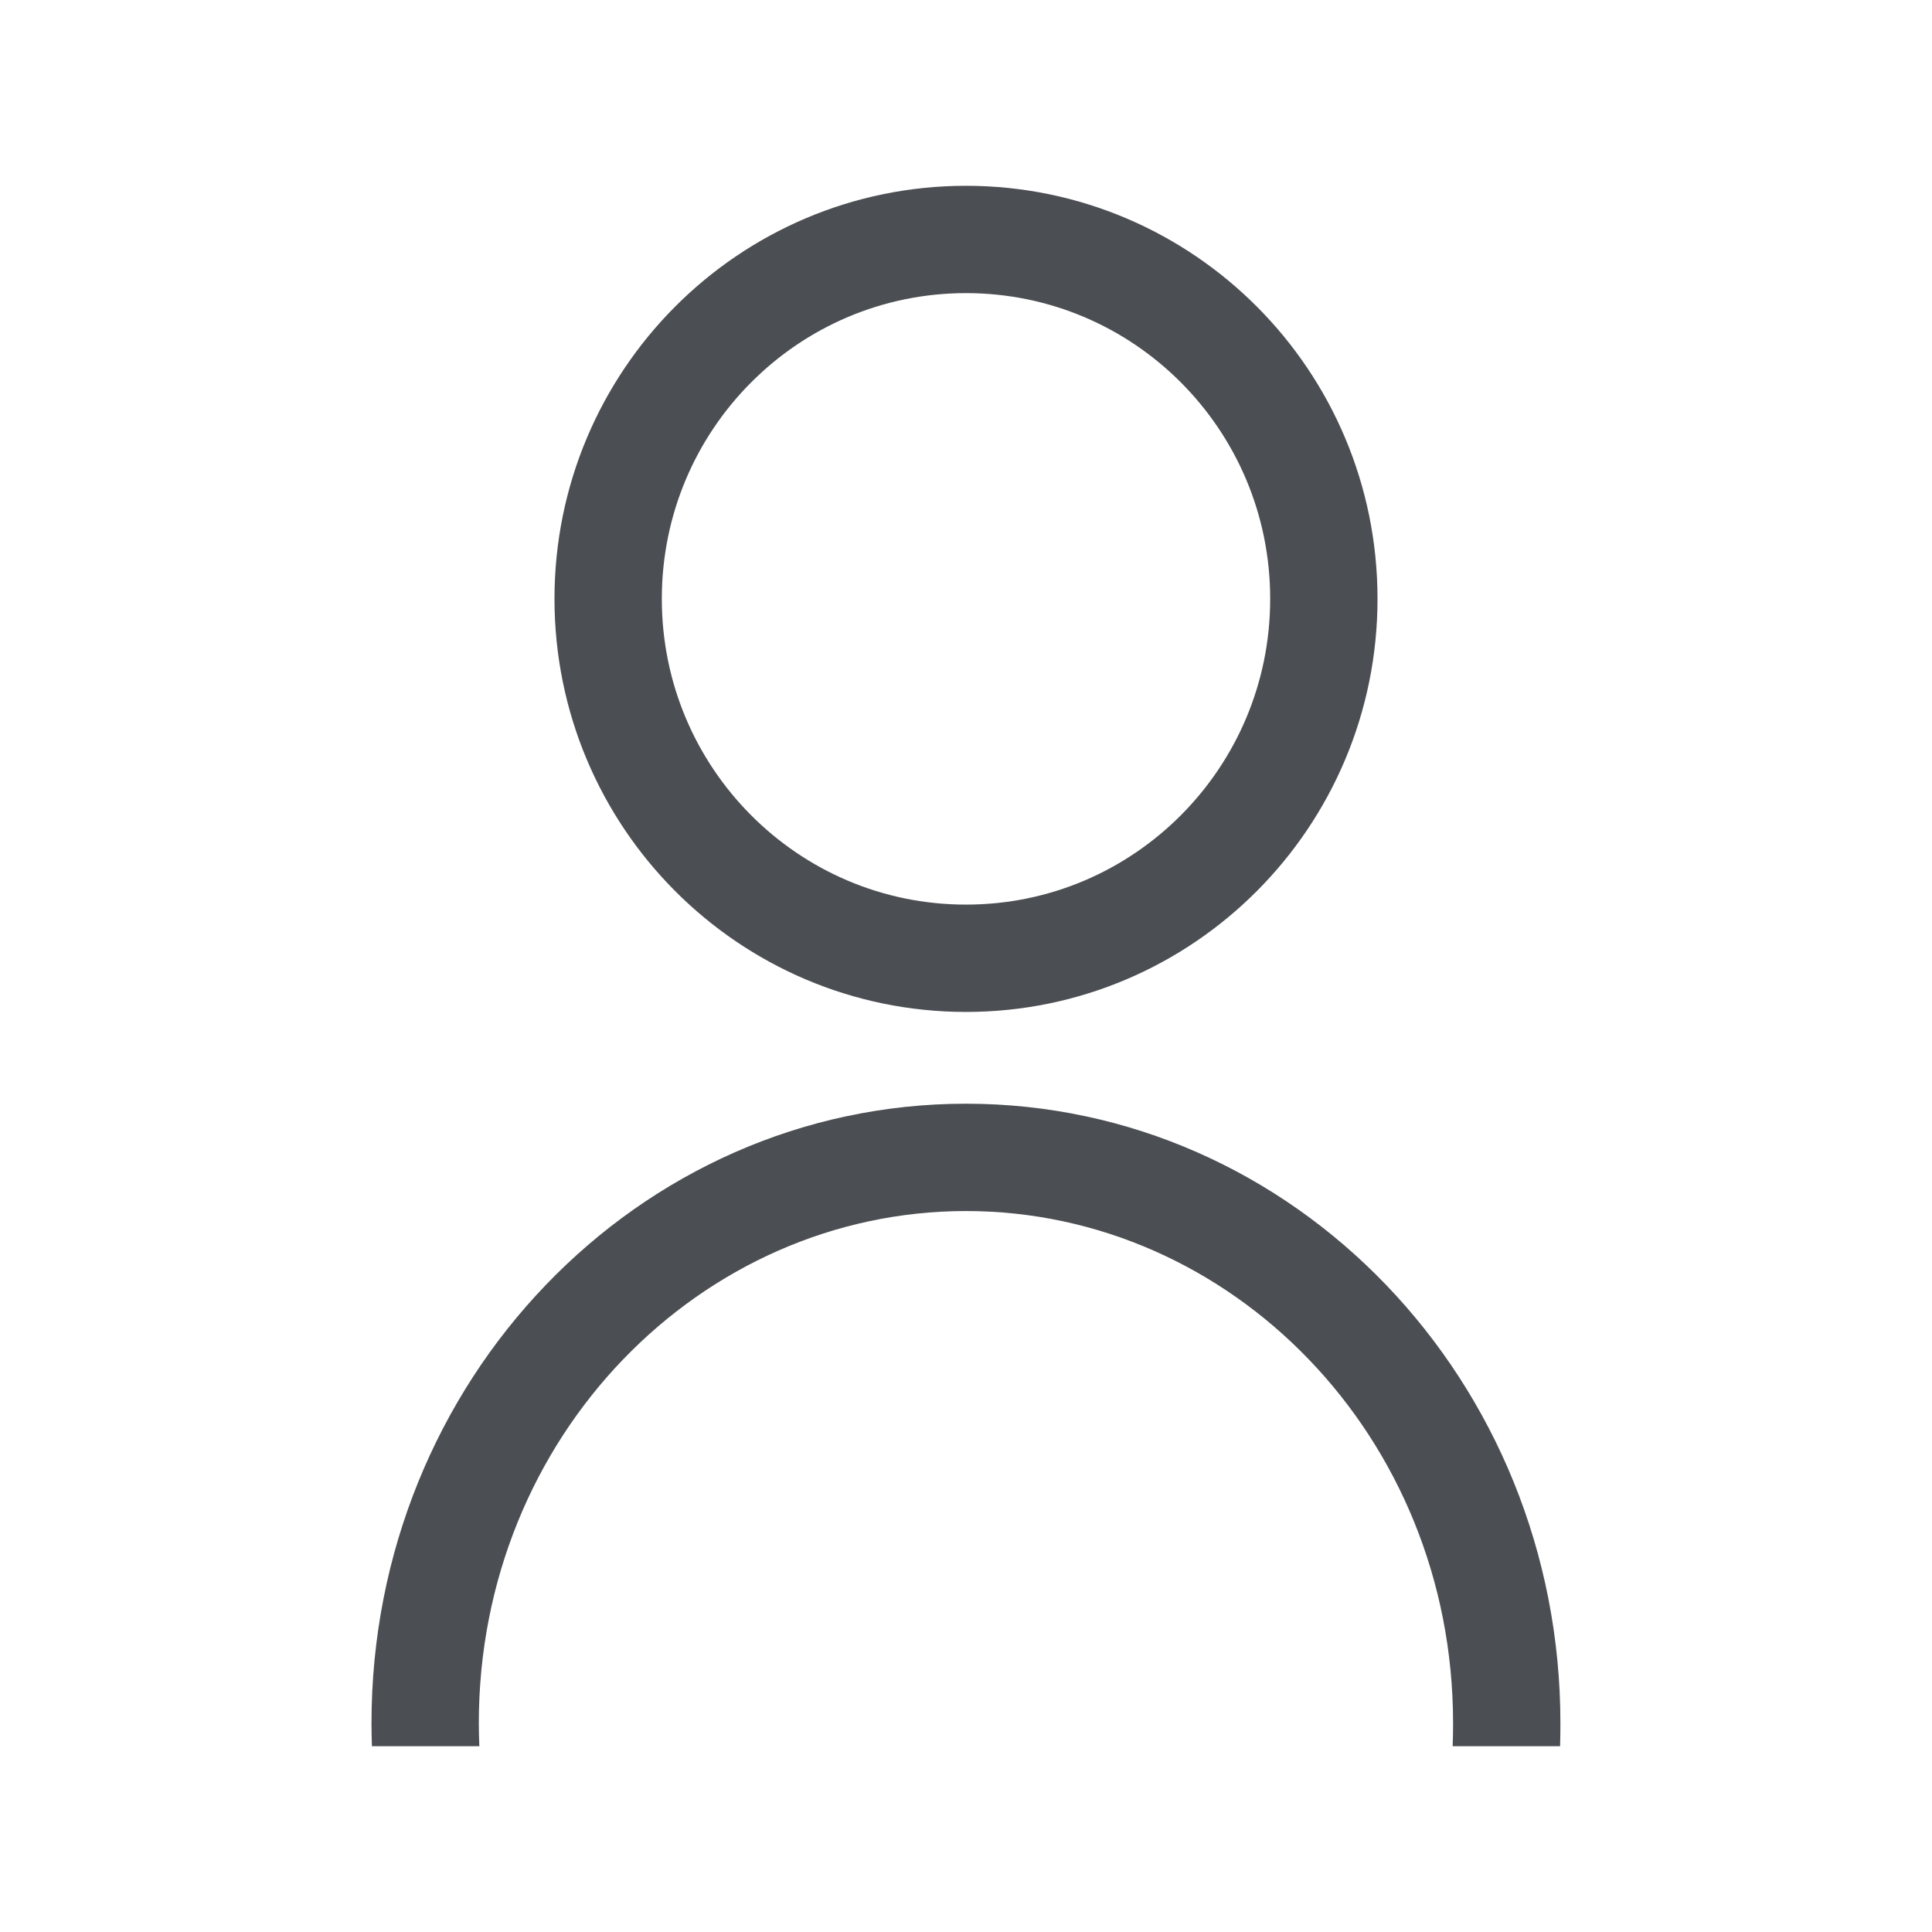
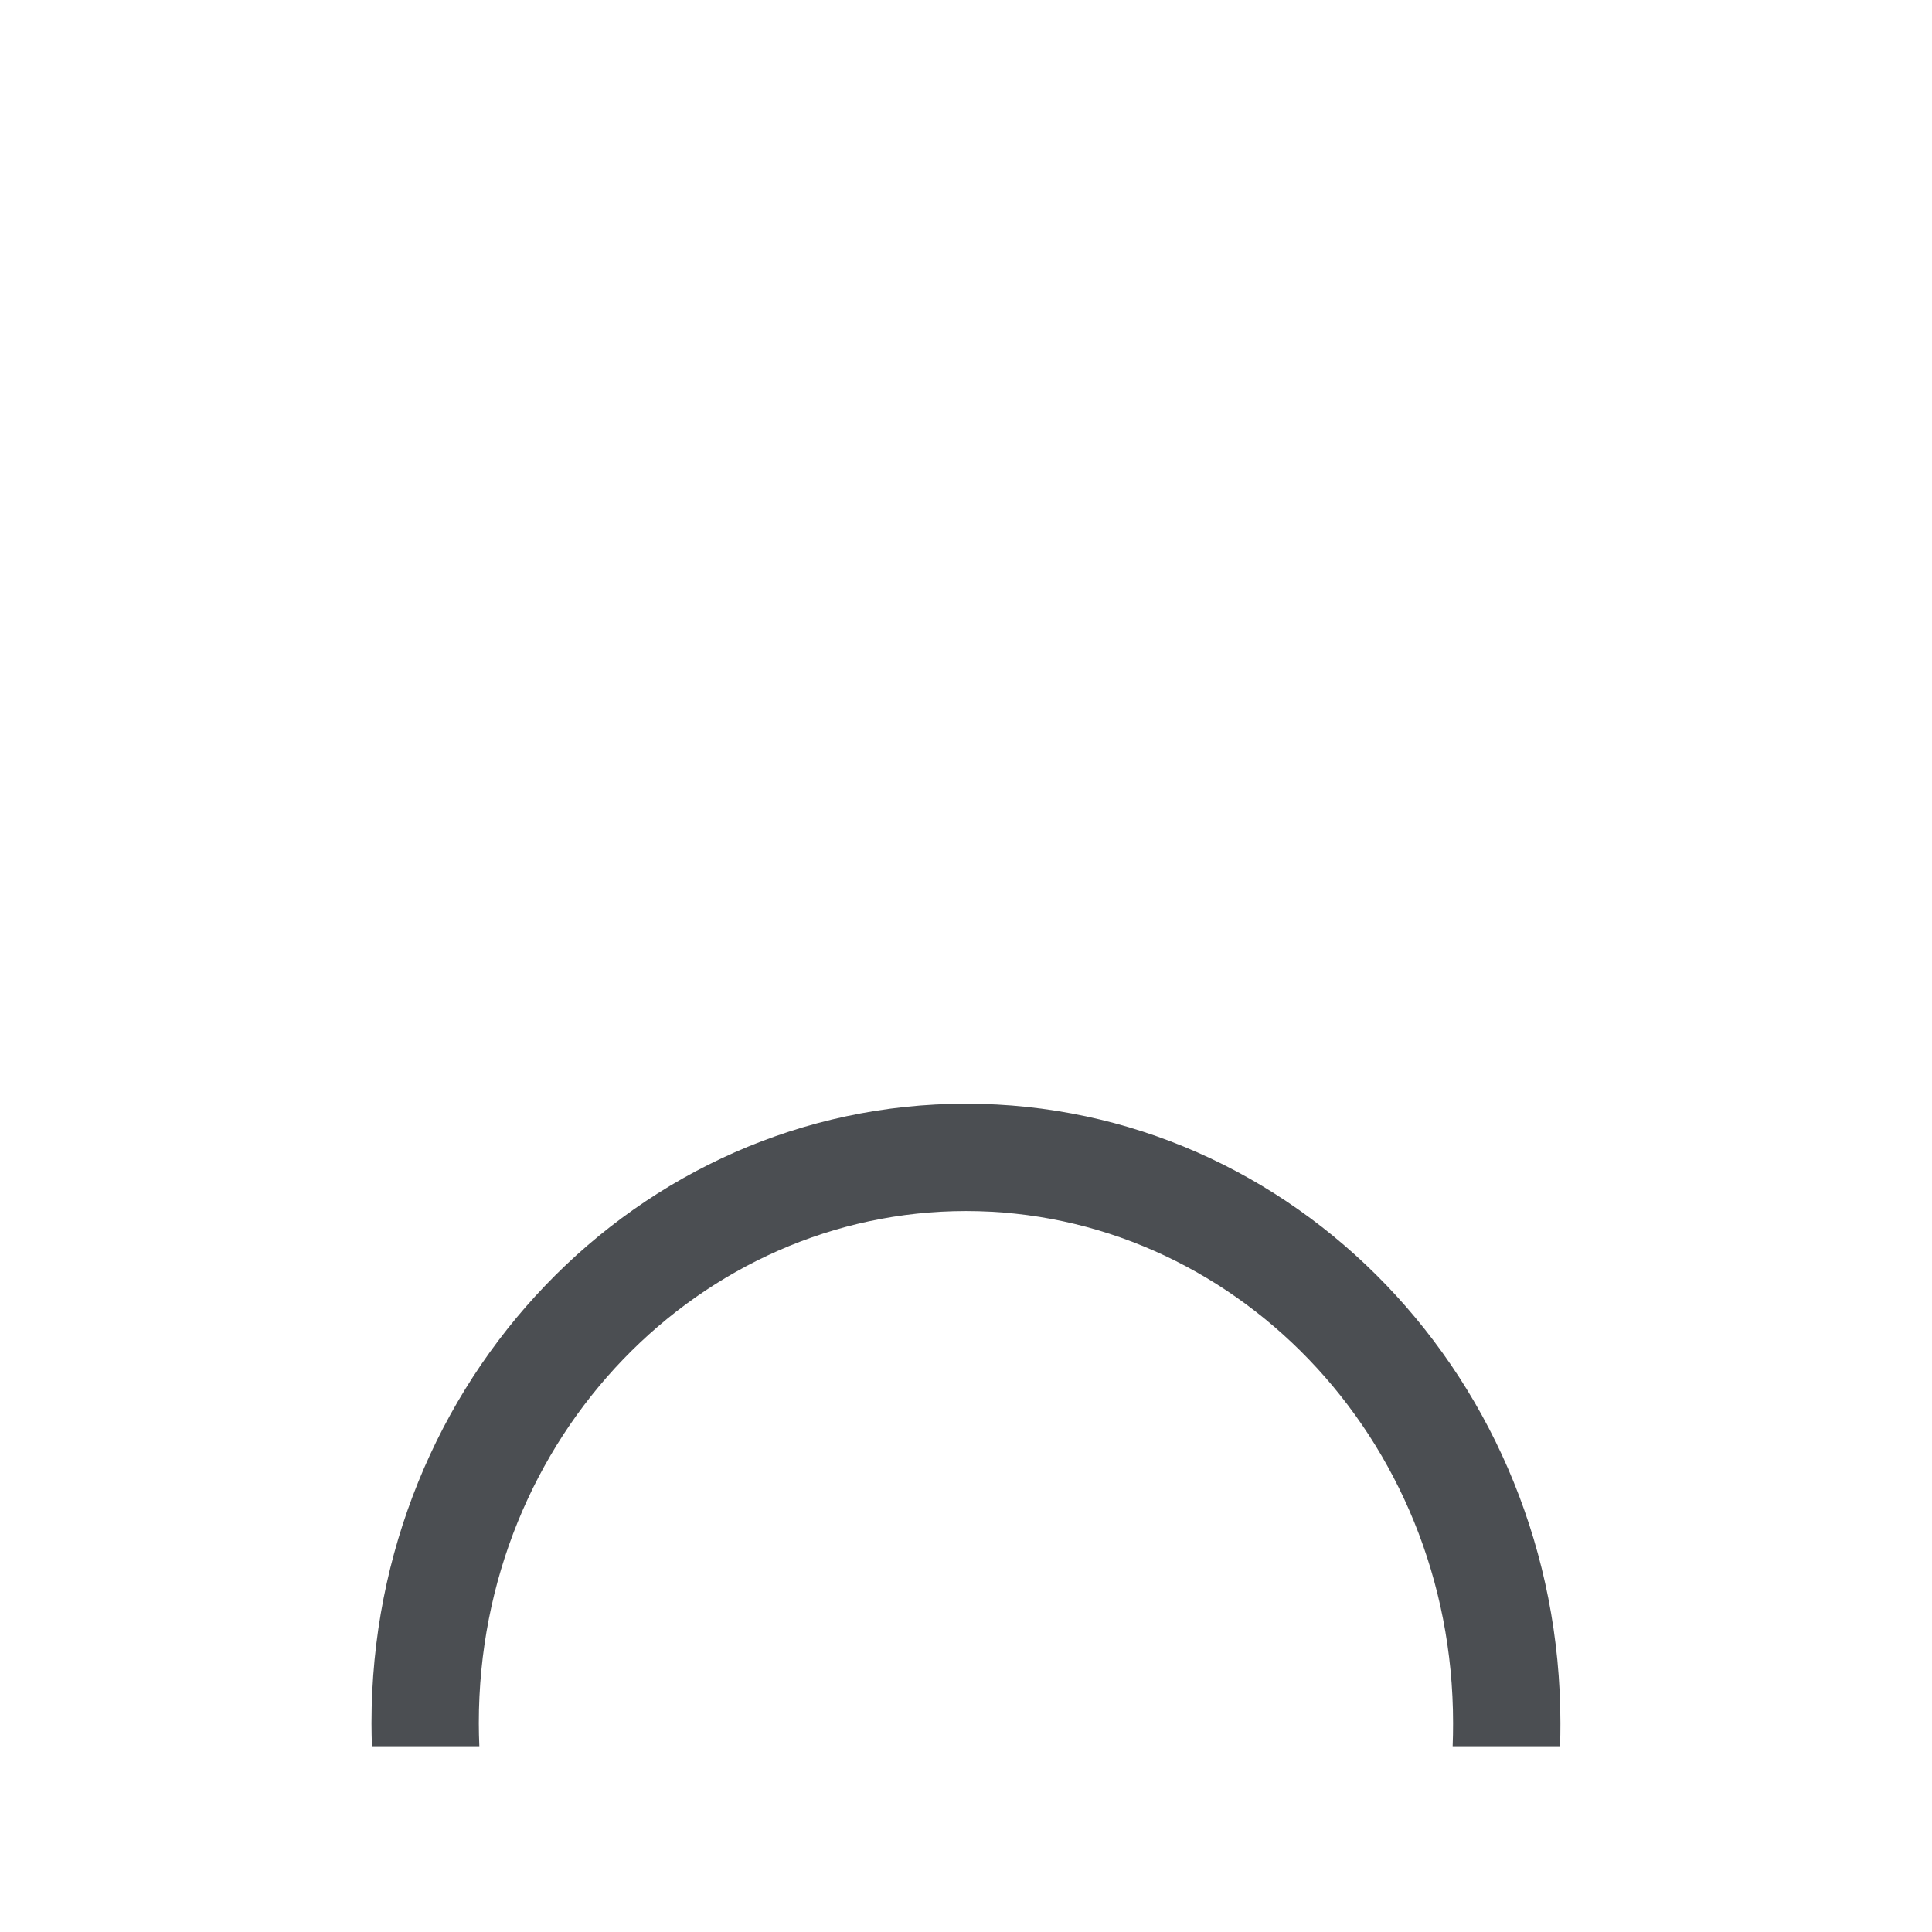
<svg xmlns="http://www.w3.org/2000/svg" width="18" height="18" viewBox="0 0 18 18" fill="none">
-   <path d="M12.334 5.579C12.334 7.43 10.84 8.928 9 8.928C7.16 8.928 5.666 7.43 5.666 5.579C5.666 3.728 7.16 2.231 9 2.231C10.84 2.231 12.334 3.728 12.334 5.579Z" stroke="#4B4E52" />
  <path fill-rule="evenodd" clip-rule="evenodd" d="M13.534 16.269C13.537 16.198 13.538 16.127 13.538 16.055C13.538 13.38 11.468 11.283 9 11.283C6.532 11.283 4.461 13.38 4.461 16.055C4.461 16.127 4.463 16.198 4.466 16.269H3.465C3.463 16.198 3.461 16.127 3.461 16.055C3.461 12.867 5.941 10.283 9 10.283C12.059 10.283 14.538 12.867 14.538 16.055C14.538 16.127 14.537 16.198 14.535 16.269H13.534Z" fill="#4B4E52" />
</svg>